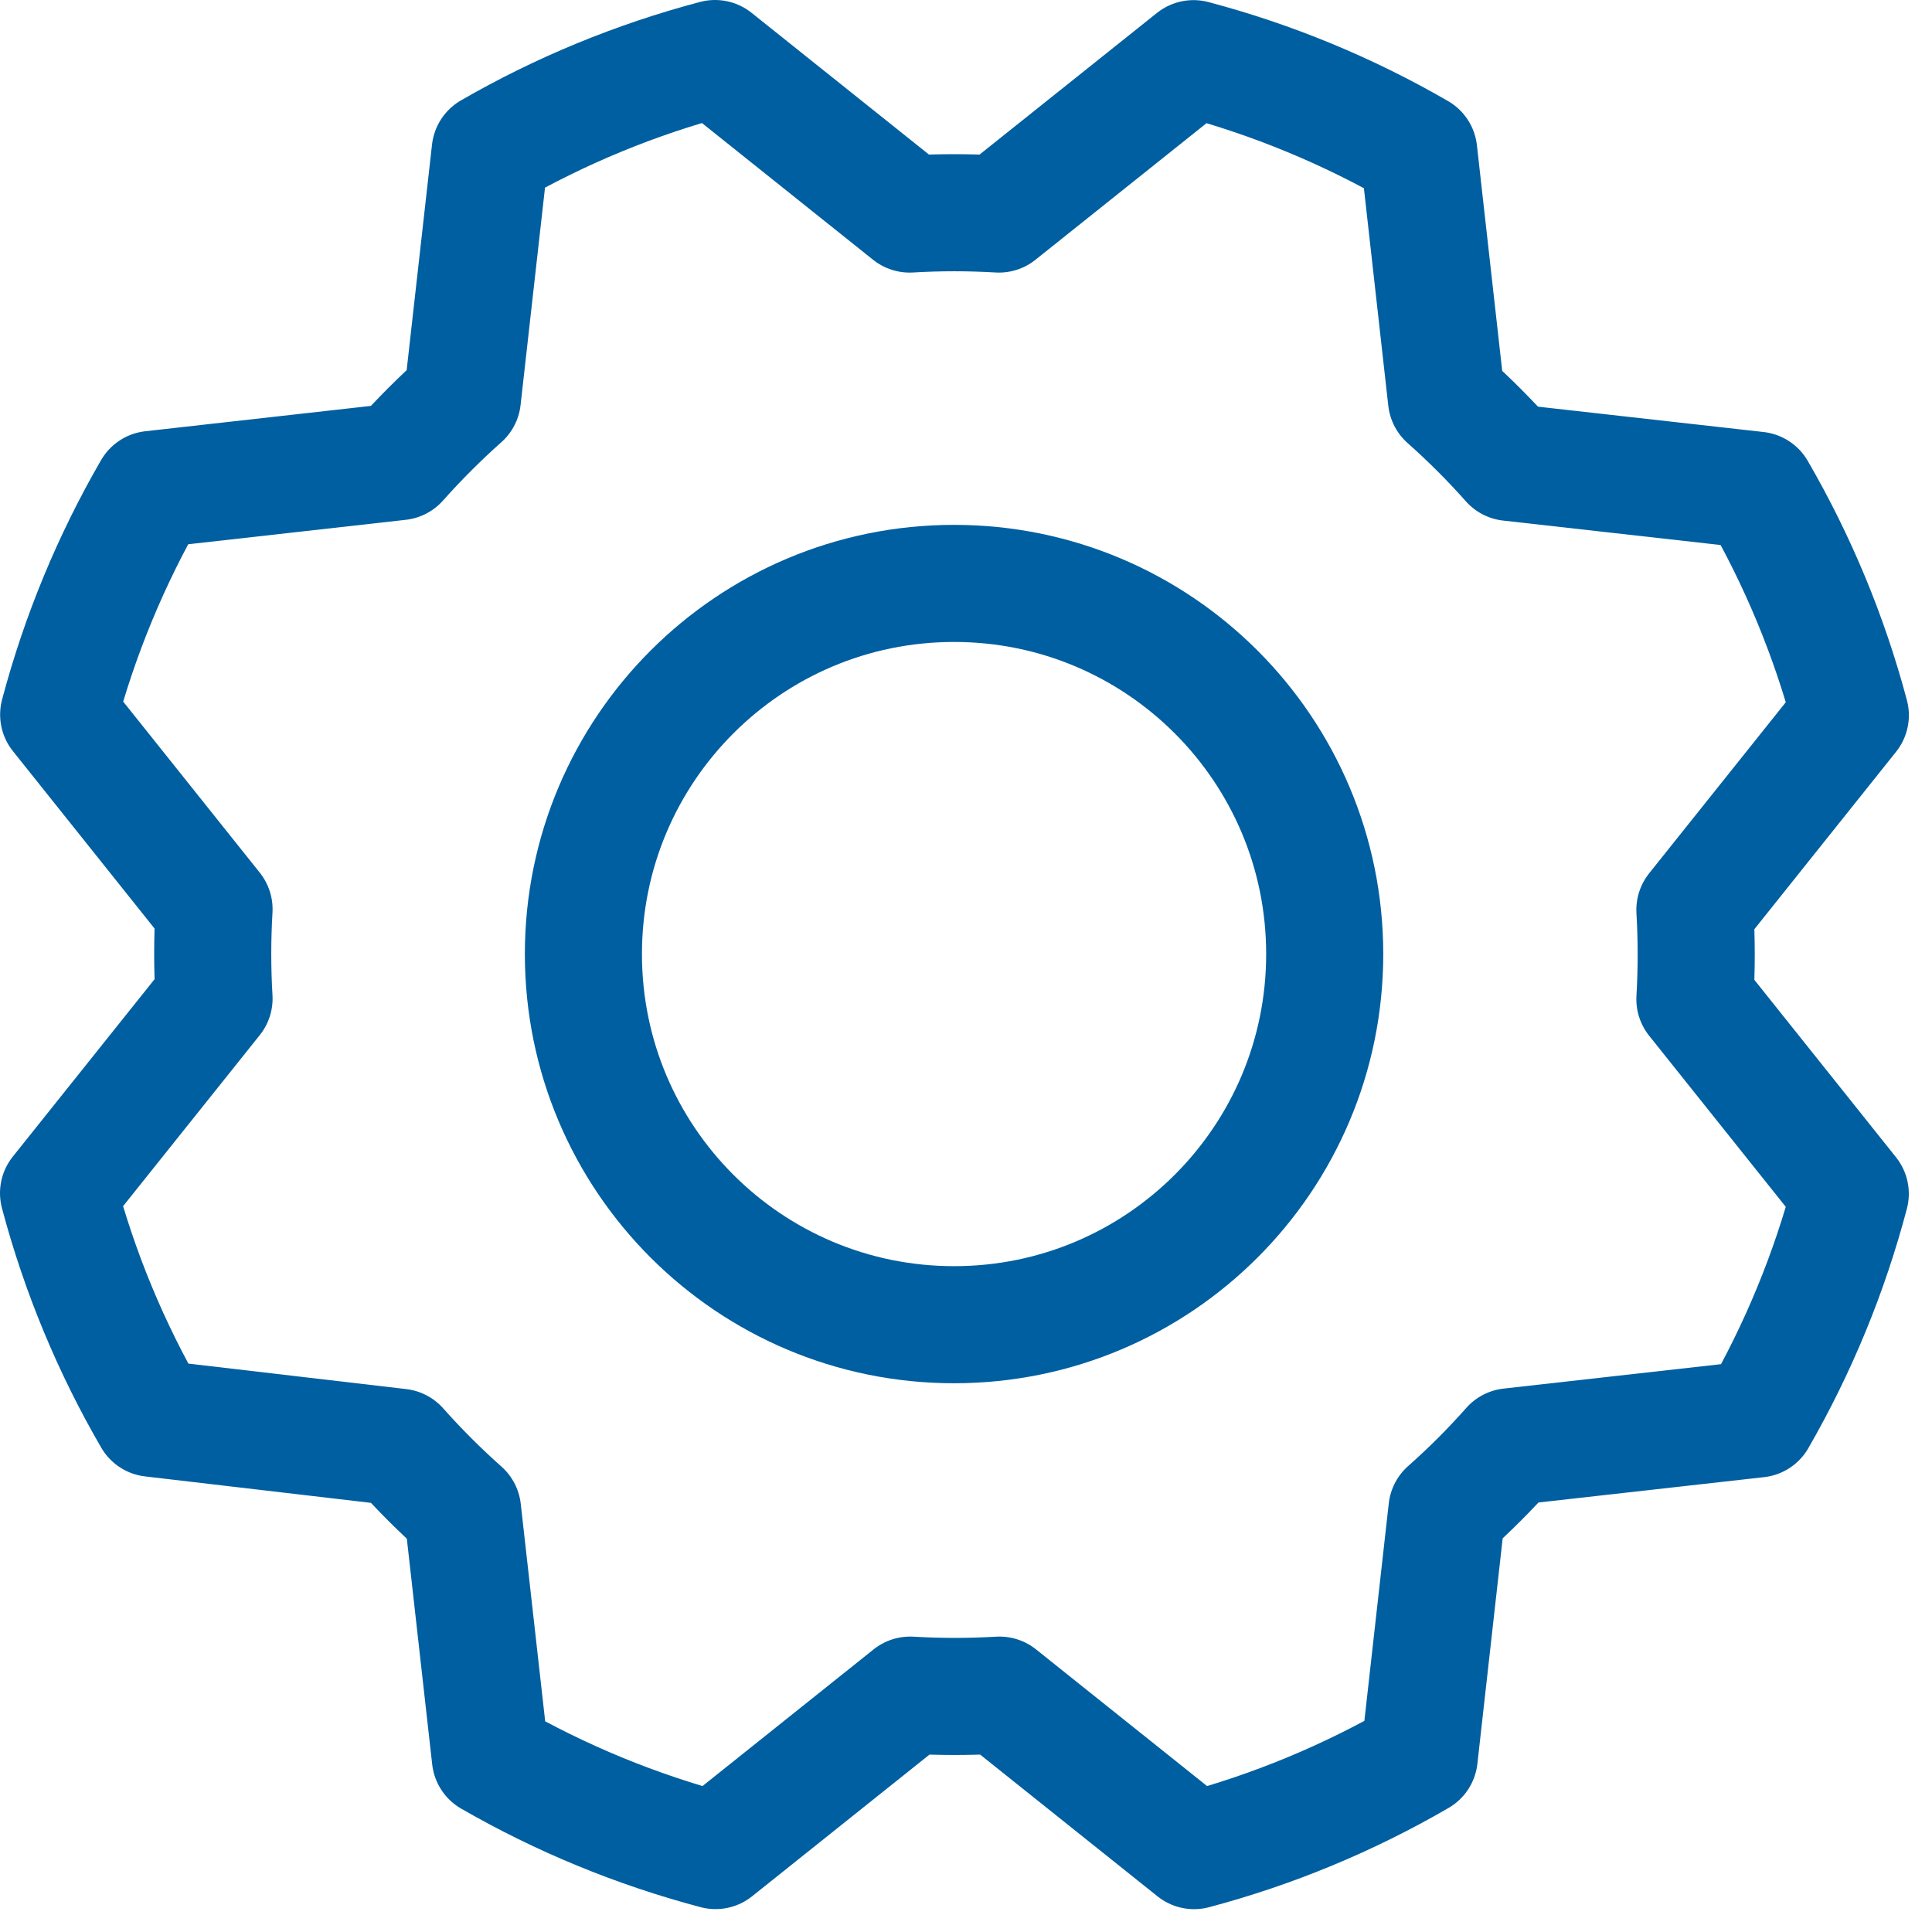
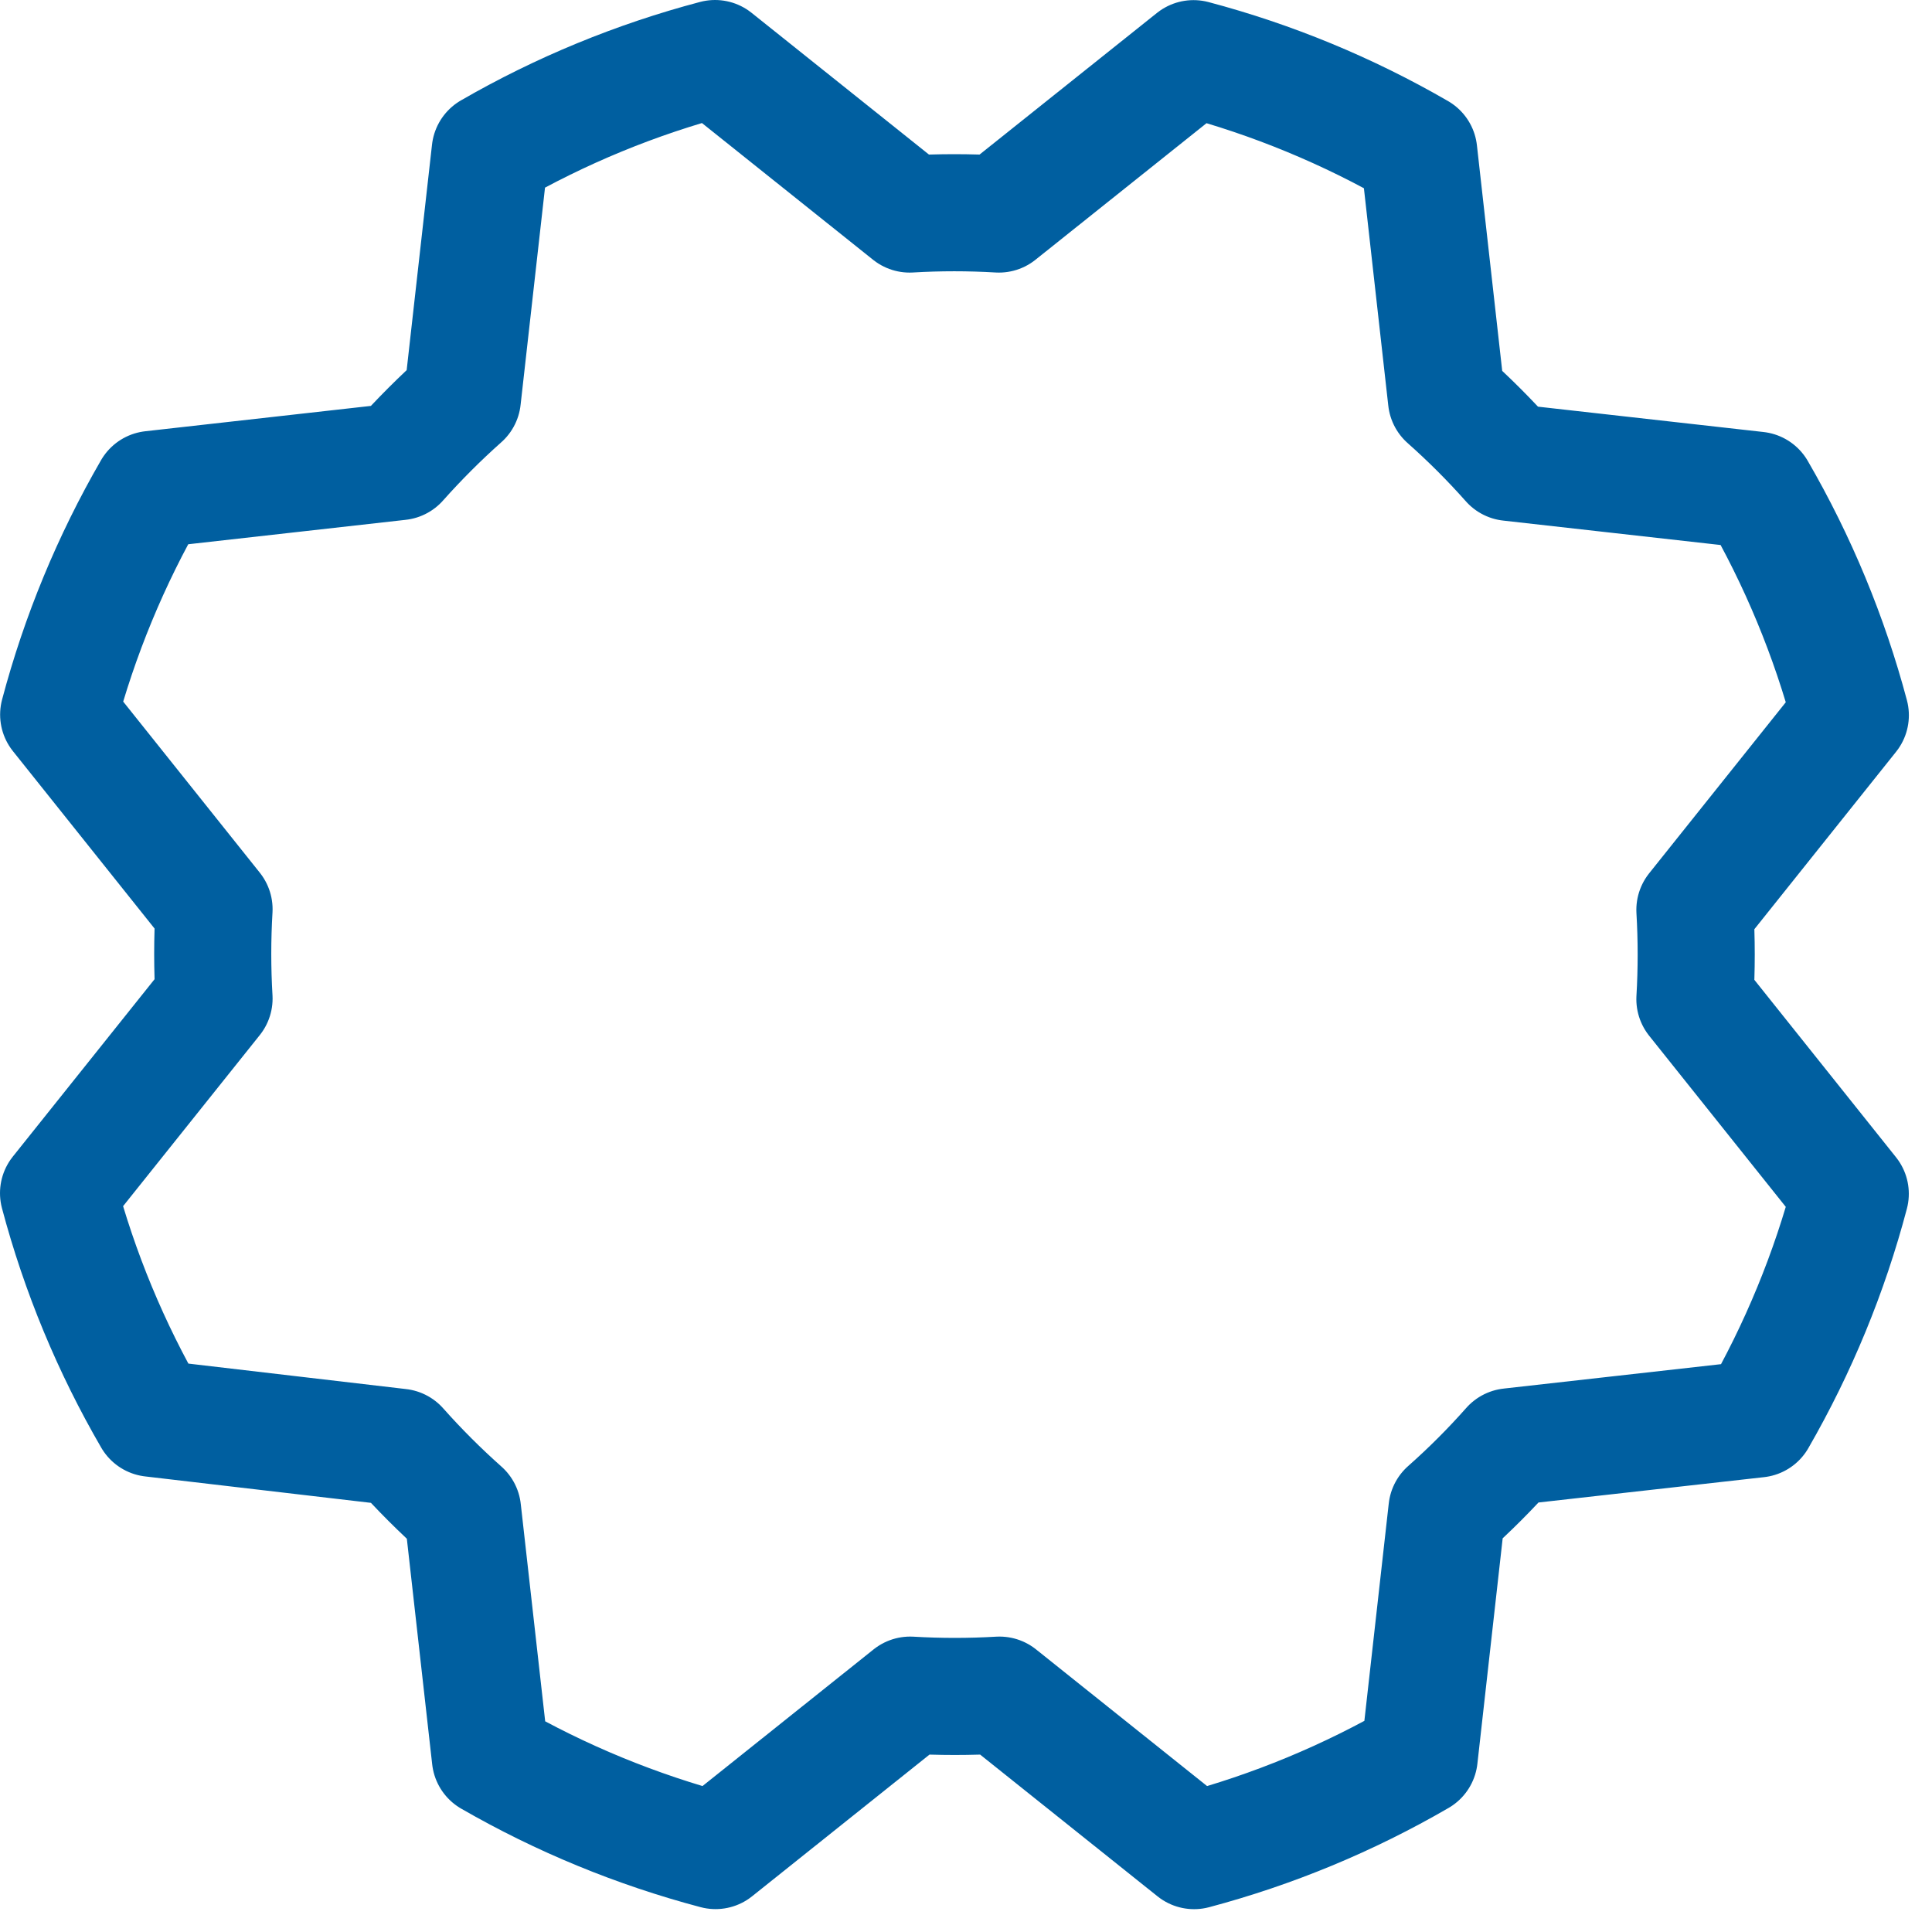
<svg xmlns="http://www.w3.org/2000/svg" width="33" height="33" viewBox="0 0 33 33" fill="none">
-   <path d="M16.296 22.627C19.793 22.627 22.627 19.793 22.627 16.296C22.627 12.8 19.793 9.965 16.296 9.965C12.8 9.965 9.965 12.8 9.965 16.296C9.965 19.793 12.8 22.627 16.296 22.627Z" stroke="#005fa0" stroke-width="2" stroke-linecap="round" stroke-linejoin="round" />
  <path d="M2.594 24.225C1.894 23.02 1.358 21.727 1 20.38L3.656 17.056C3.626 16.548 3.626 16.038 3.656 15.53L1.002 12.206C1.359 10.86 1.894 9.566 2.592 8.36L6.82 7.885C7.158 7.505 7.518 7.145 7.898 6.807L8.373 2.581C9.577 1.886 10.868 1.355 12.213 1L15.537 3.656C16.045 3.626 16.554 3.626 17.062 3.656L20.386 1.002C21.733 1.359 23.027 1.894 24.233 2.592L24.707 6.82C25.088 7.158 25.448 7.518 25.785 7.898L30.012 8.373C30.711 9.578 31.247 10.871 31.605 12.217L28.95 15.541C28.98 16.049 28.98 16.559 28.95 17.067L31.604 20.391C31.249 21.738 30.716 23.031 30.021 24.237L25.793 24.712C25.456 25.093 25.096 25.453 24.715 25.79L24.241 30.016C23.035 30.716 21.742 31.252 20.396 31.61L17.072 28.954C16.564 28.984 16.054 28.984 15.546 28.954L12.222 31.609C10.876 31.253 9.582 30.721 8.376 30.026L7.901 25.798C7.521 25.46 7.161 25.101 6.823 24.72L2.594 24.225Z" stroke="#005fa0" stroke-width="2" stroke-linecap="round" stroke-linejoin="round" />
</svg>